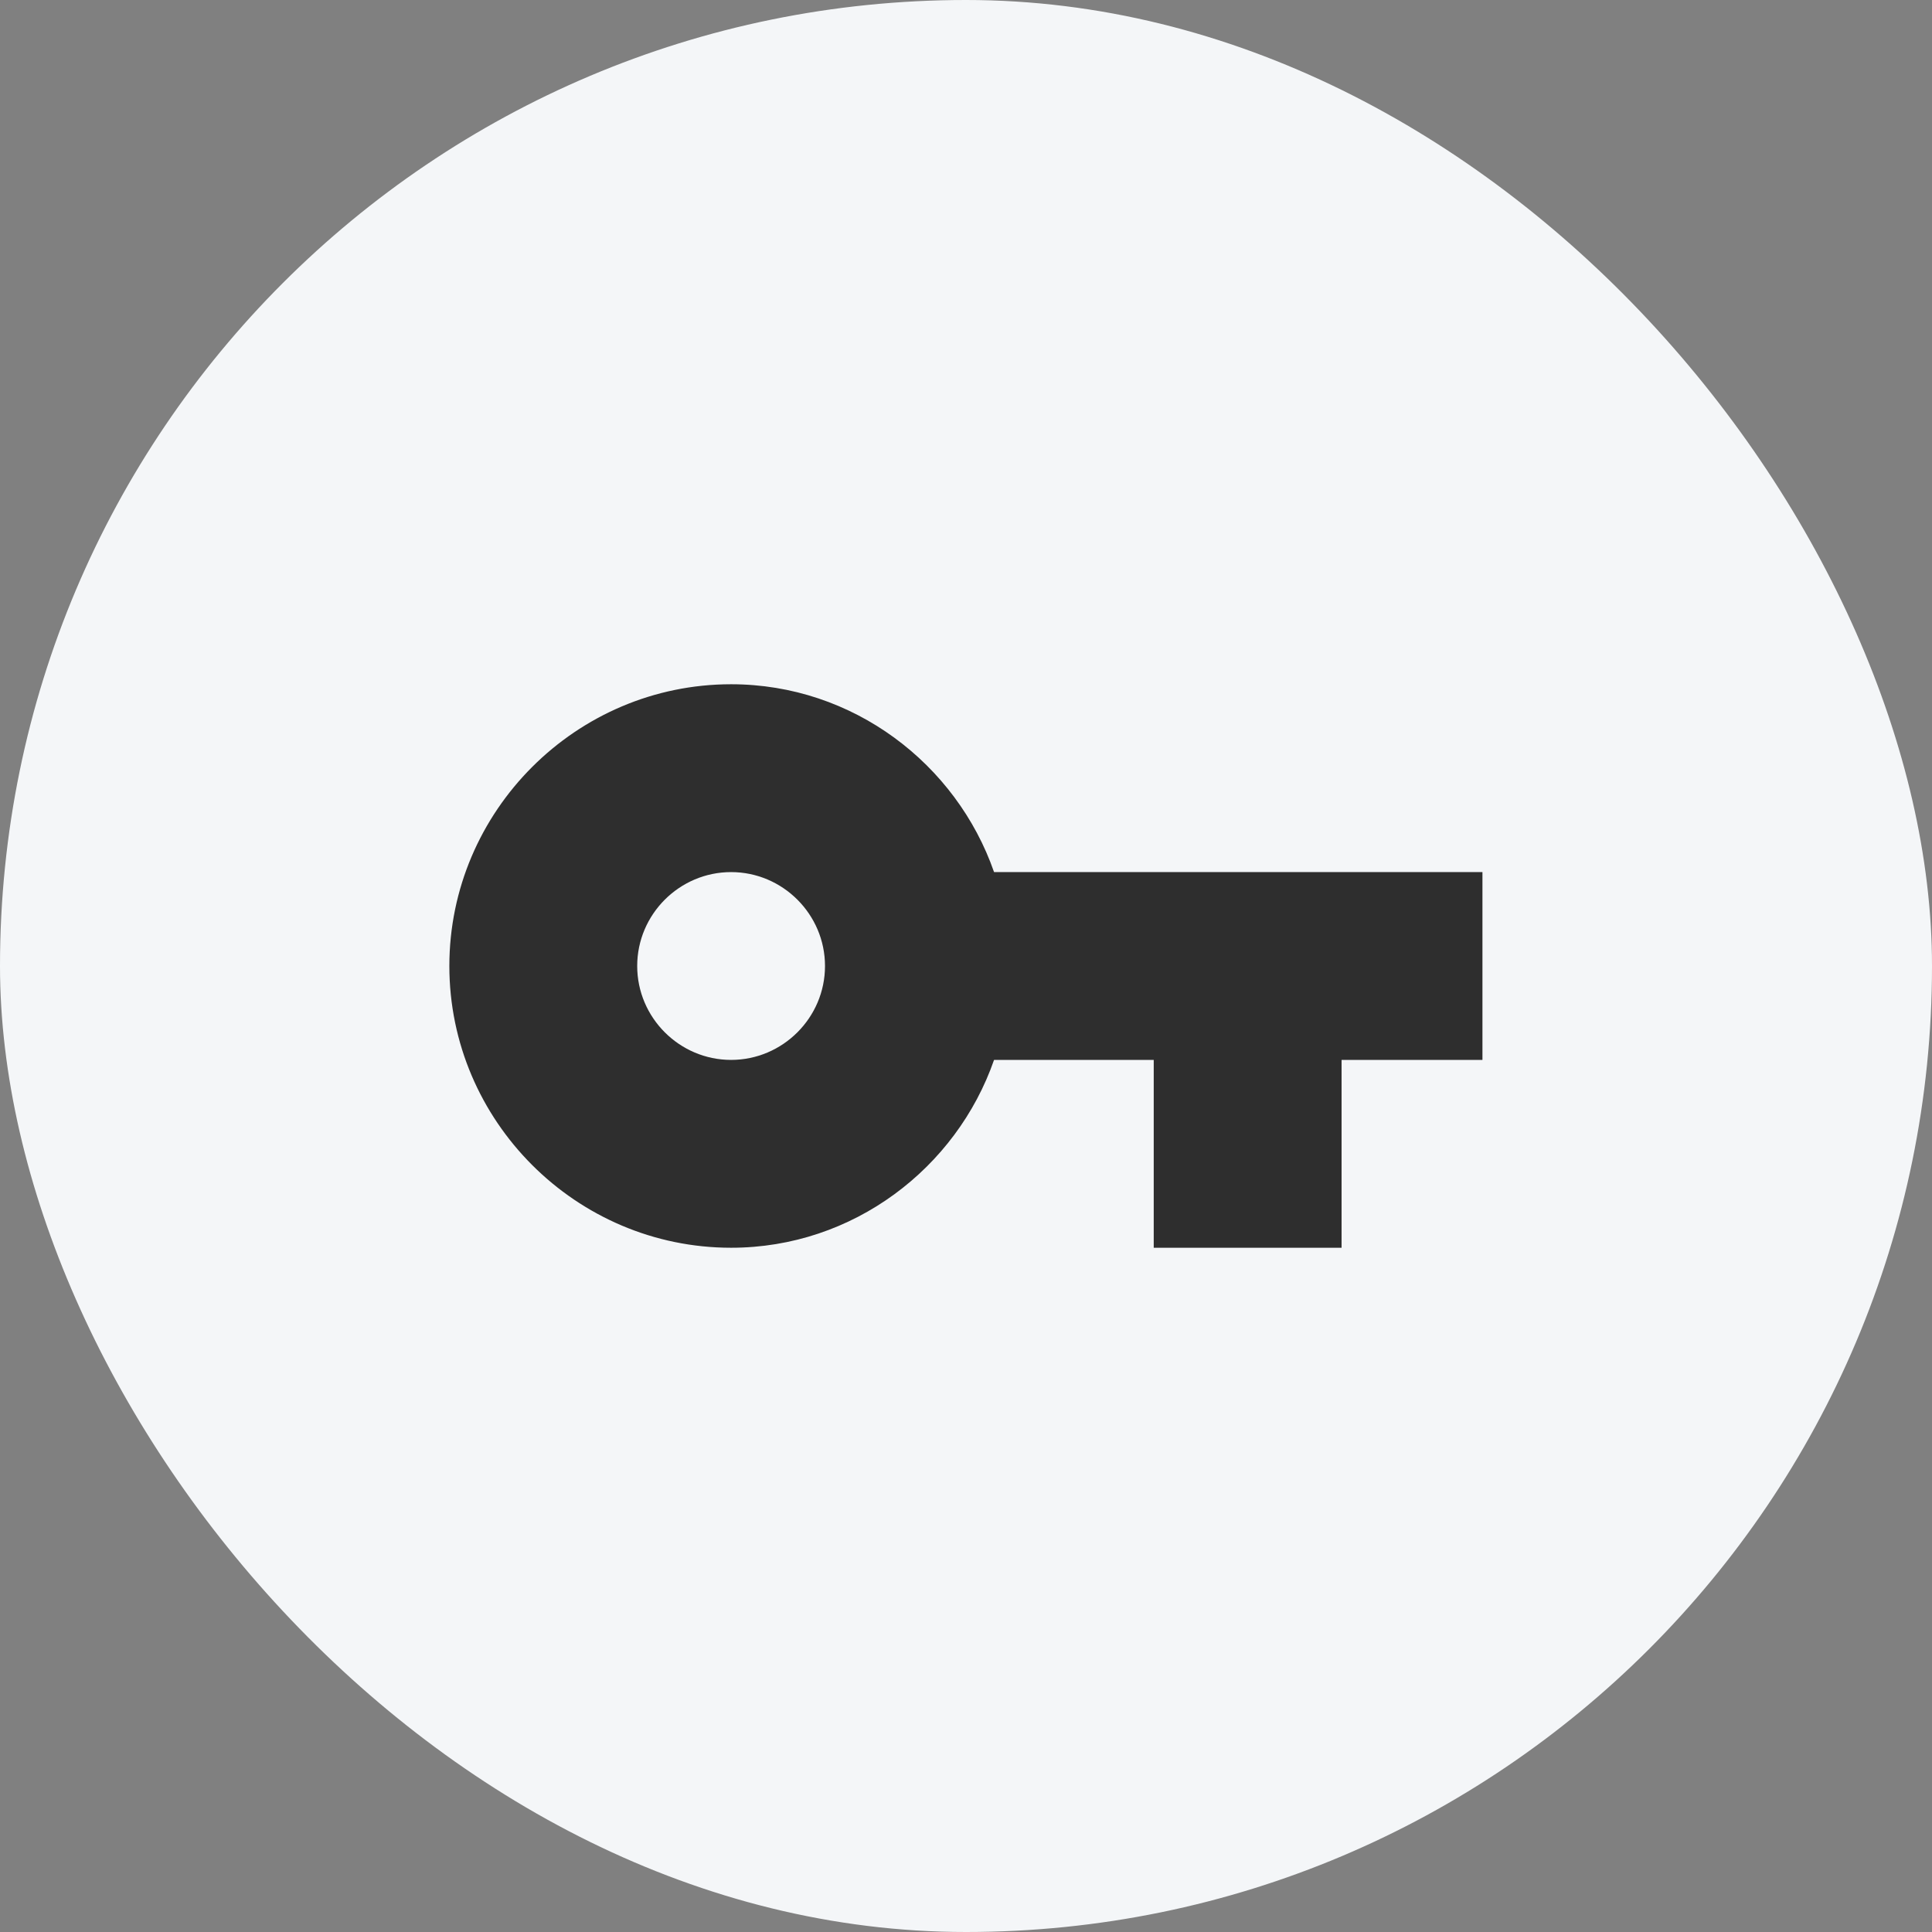
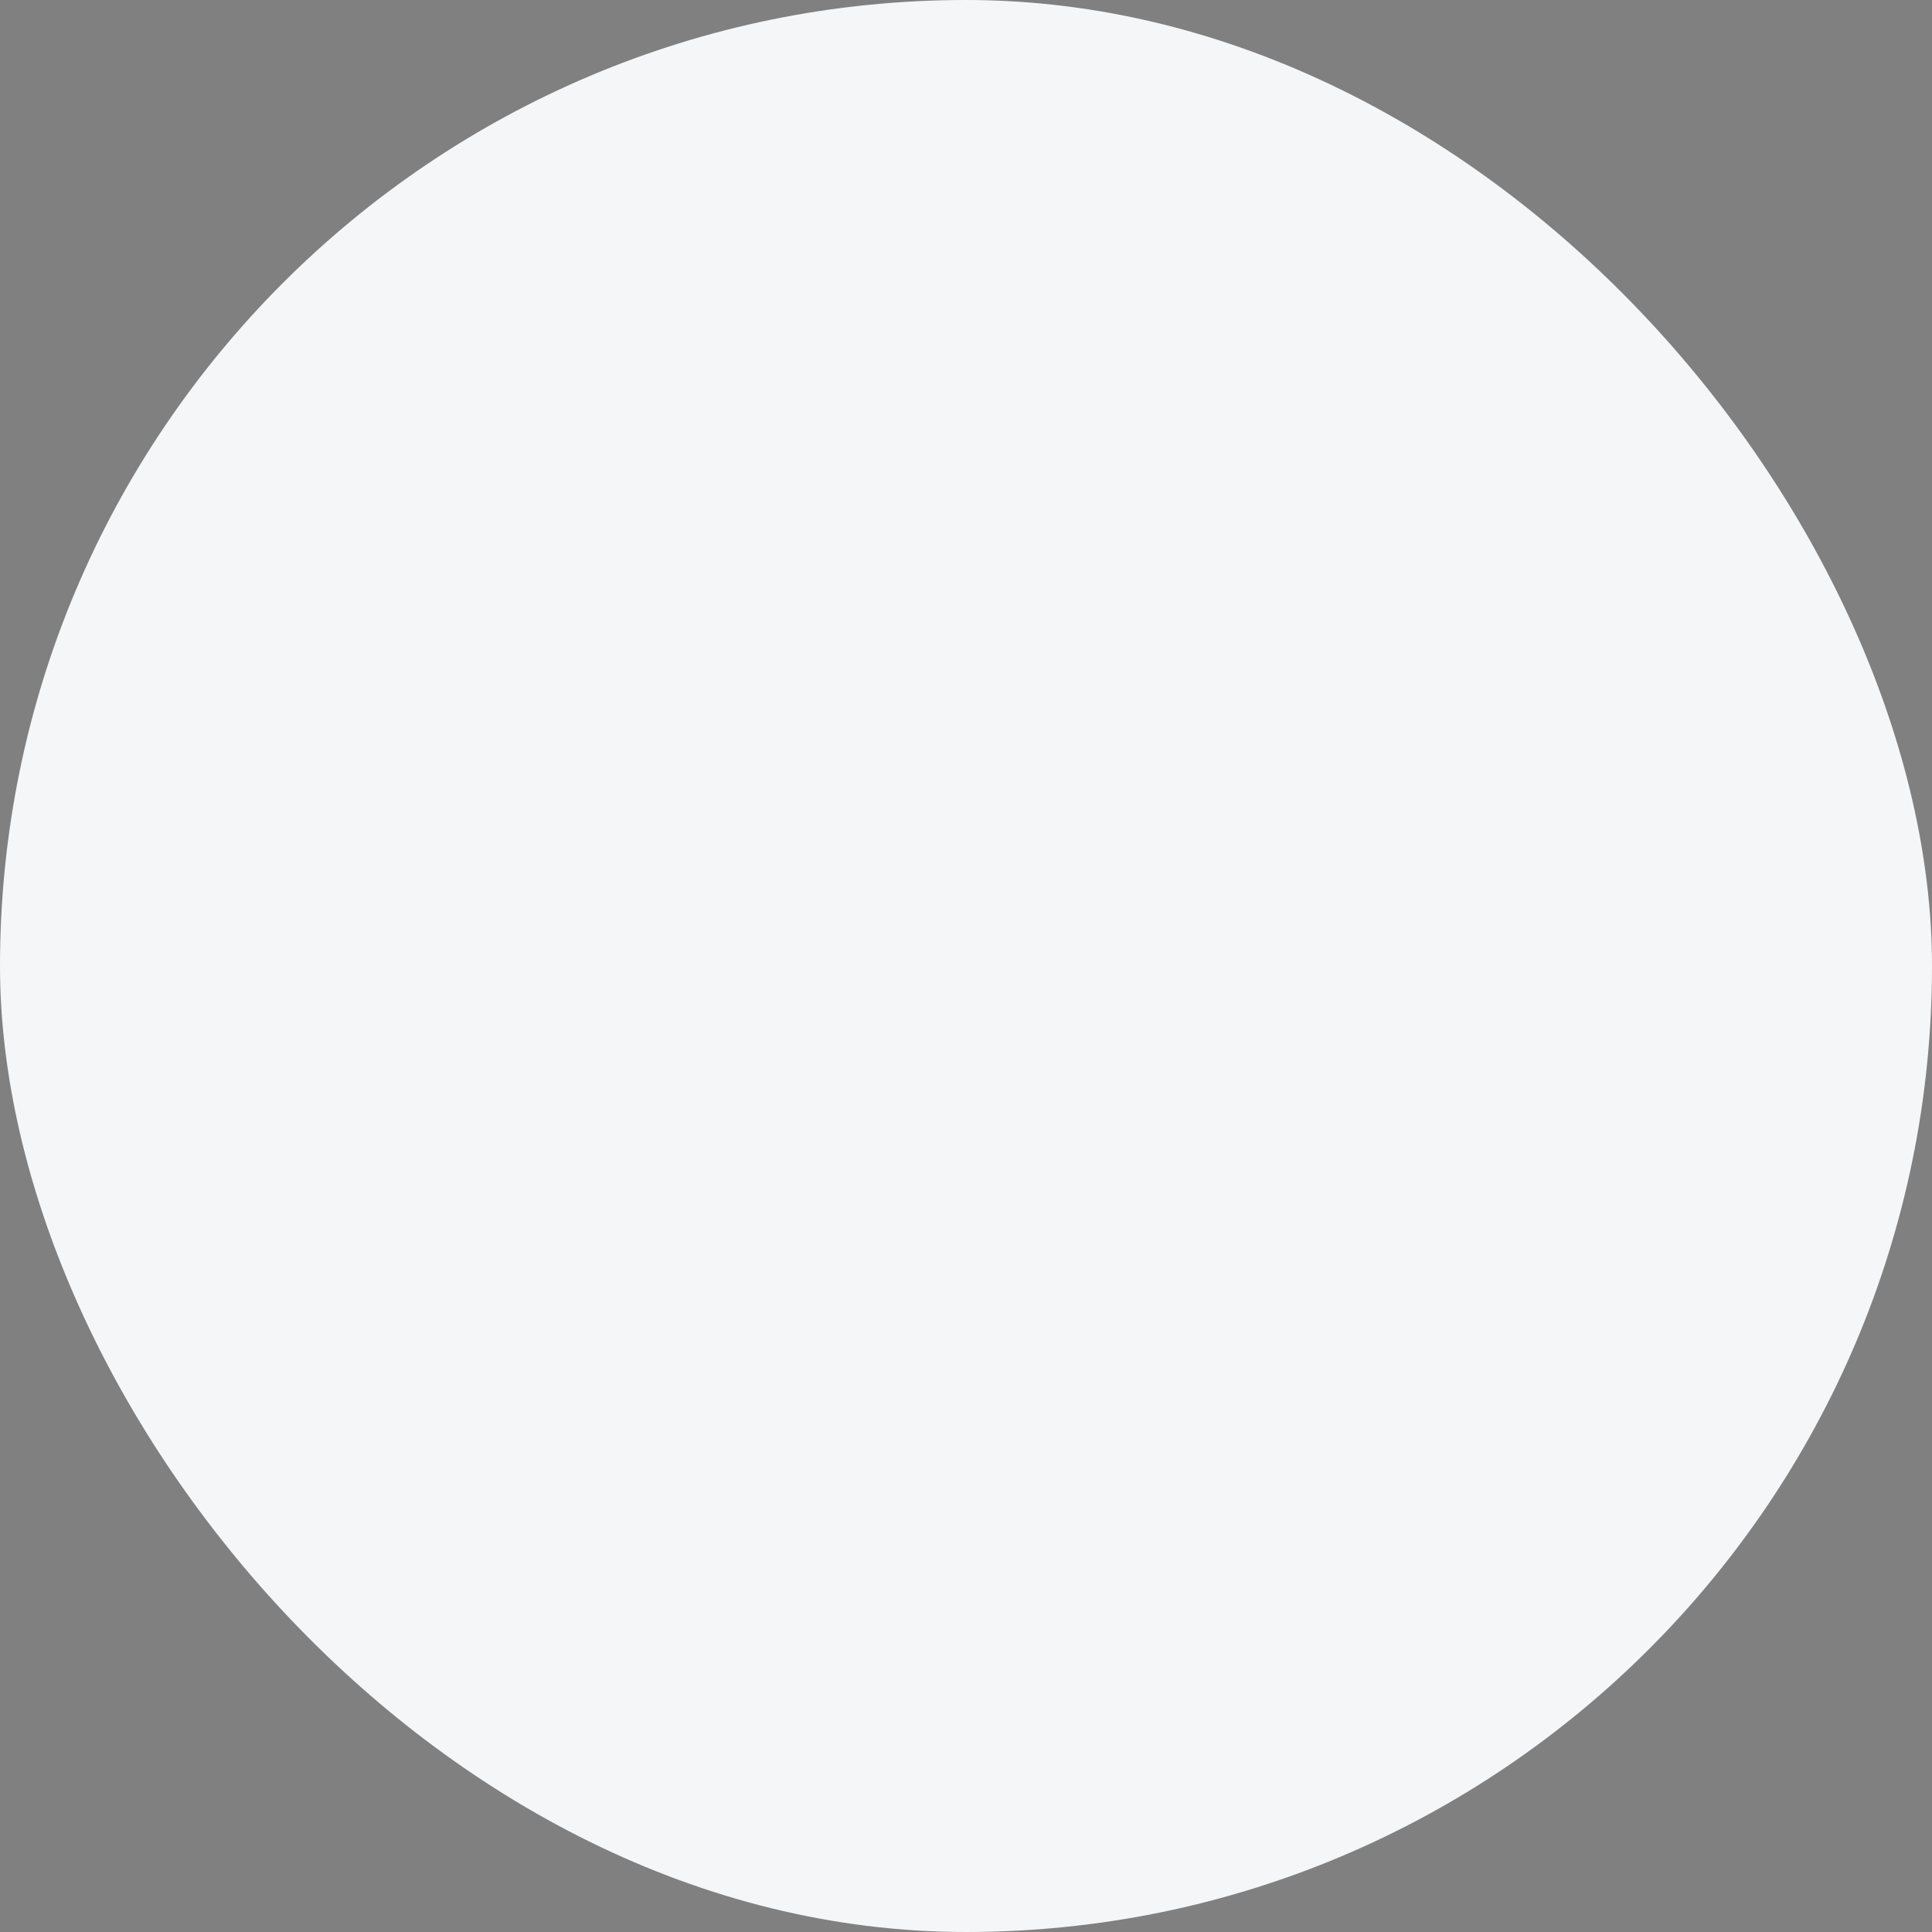
<svg xmlns="http://www.w3.org/2000/svg" width="48" height="48" viewBox="0 0 48 48" fill="none">
  <rect x="0" y="0" width="48" height="48" fill="#808080" stroke="none" />
  <rect width="48" height="48" rx="24" fill="#F4F6F8" />
-   <path d="M18.164 26.333C16.881 26.333 15.831 25.283 15.831 24C15.831 22.717 16.881 21.667 18.164 21.667C19.447 21.667 20.497 22.717 20.497 24C20.497 25.283 19.447 26.333 18.164 26.333ZM24.697 21.667C23.764 18.983 21.197 17 18.164 17C14.314 17 11.164 20.15 11.164 24C11.164 27.85 14.314 31 18.164 31C21.197 31 23.764 29.017 24.697 26.333H28.664V31H33.331V26.333H36.831V21.667H24.697Z" fill="#2E2E2E" />
</svg>